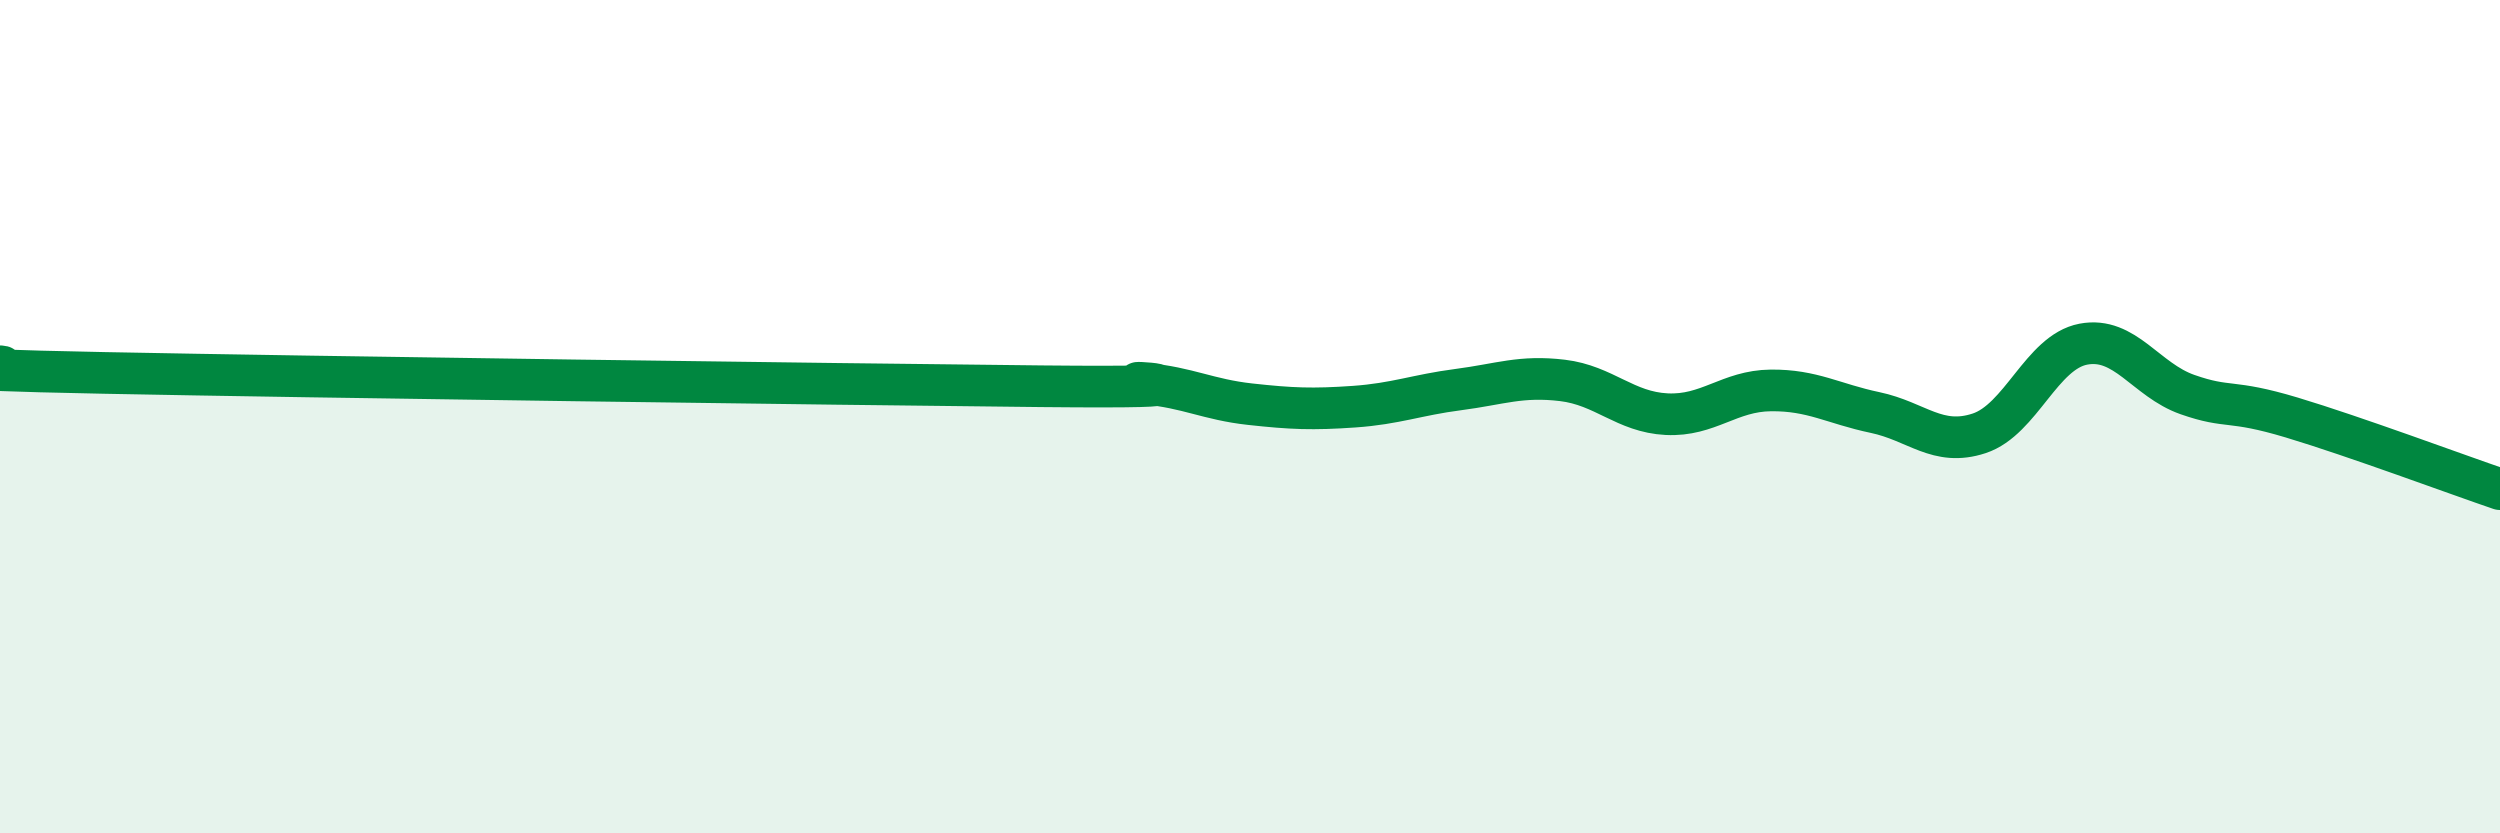
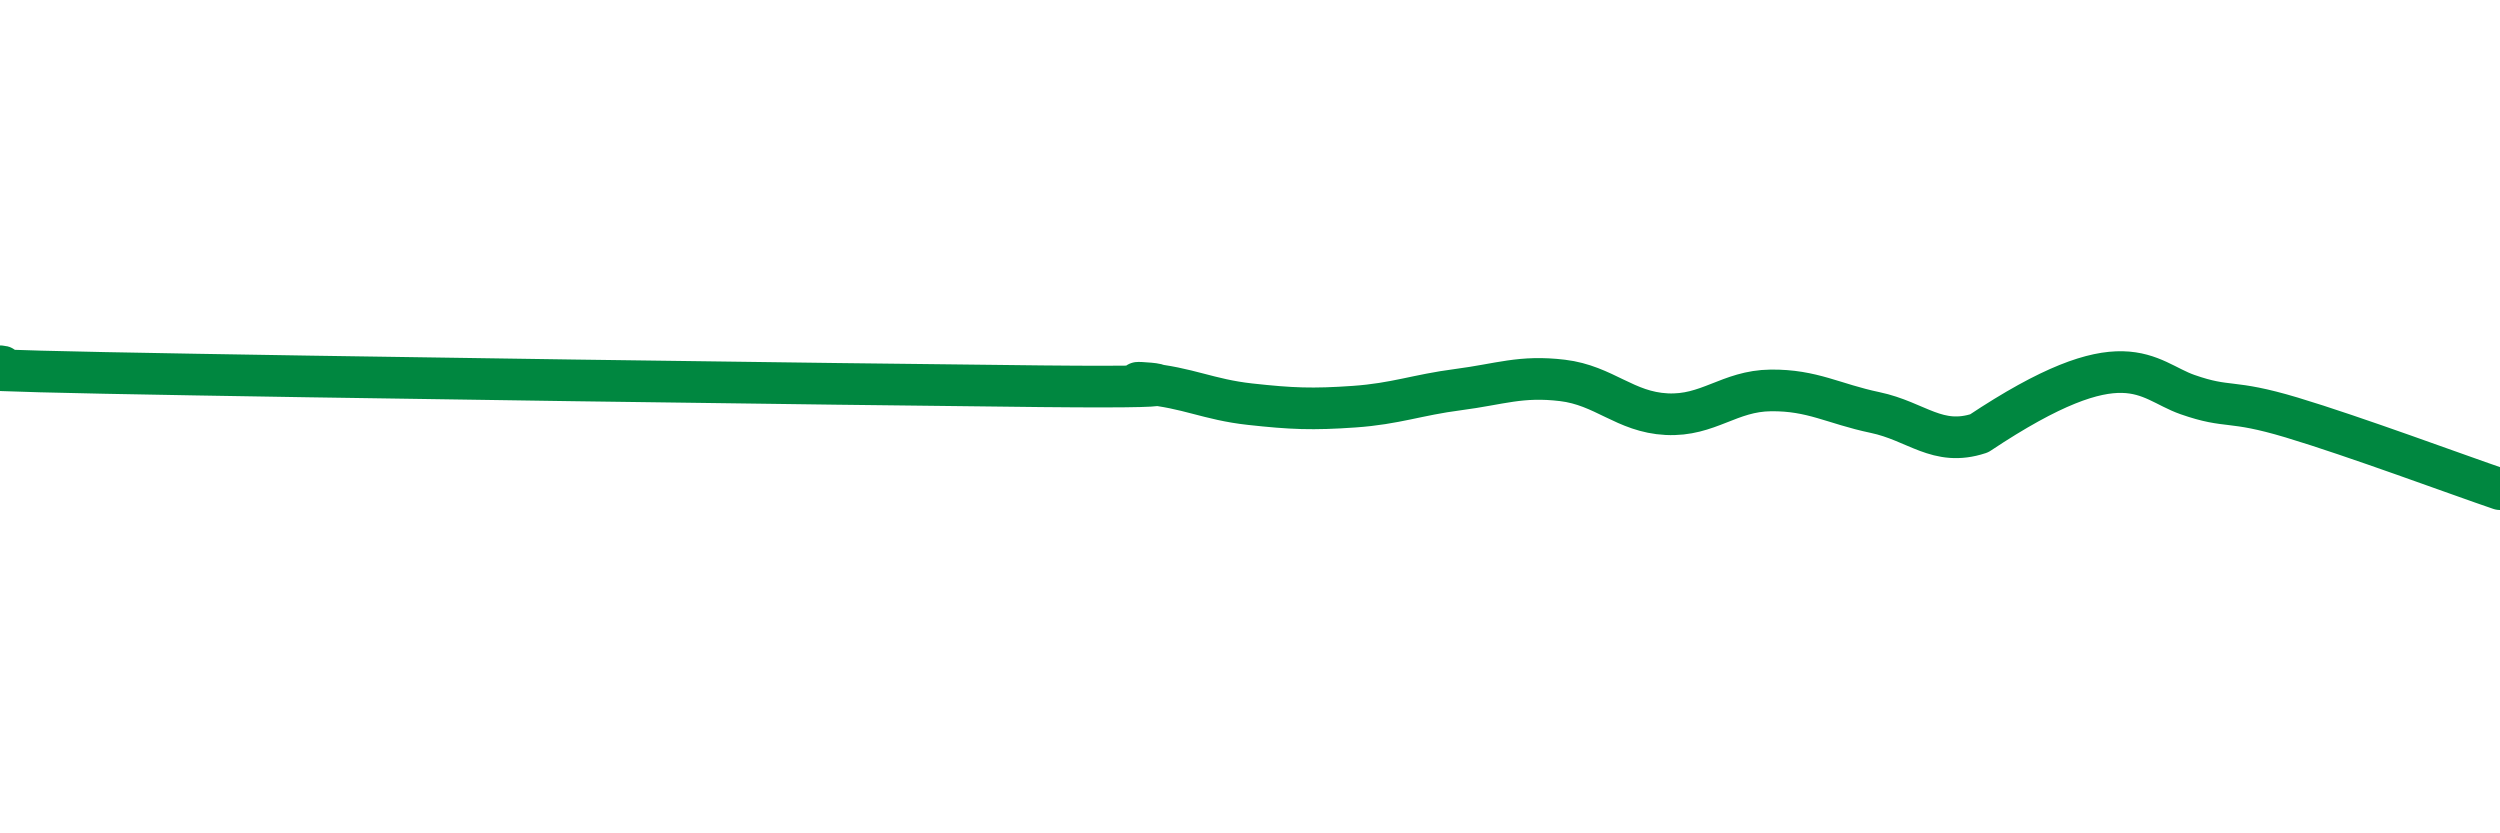
<svg xmlns="http://www.w3.org/2000/svg" width="60" height="20" viewBox="0 0 60 20">
-   <path d="M 0,8.79 C 0.5,8.82 -2.5,8.85 2.5,8.95 C 7.5,9.05 20,9.22 25,9.27 C 30,9.32 26.5,9.12 27.5,9.21 C 28.5,9.3 29,9.59 30,9.7 C 31,9.81 31.5,9.83 32.5,9.76 C 33.5,9.69 34,9.48 35,9.35 C 36,9.22 36.5,9.01 37.5,9.13 C 38.5,9.25 39,9.89 40,9.94 C 41,9.99 41.5,9.38 42.5,9.37 C 43.5,9.36 44,9.69 45,9.9 C 46,10.11 46.5,10.73 47.5,10.4 C 48.5,10.07 49,8.45 50,8.26 C 51,8.07 51.5,9.12 52.5,9.47 C 53.5,9.82 53.5,9.57 55,10.02 C 56.5,10.47 59,11.4 60,11.74L60 20L0 20Z" fill="#008740" opacity="0.1" stroke-linecap="round" stroke-linejoin="round" />
-   <path d="M 0,8.79 C 0.5,8.82 -2.5,8.85 2.5,8.95 C 7.5,9.05 20,9.22 25,9.27 C 30,9.32 26.5,9.12 27.5,9.21 C 28.5,9.3 29,9.59 30,9.7 C 31,9.81 31.5,9.83 32.5,9.76 C 33.5,9.69 34,9.48 35,9.35 C 36,9.22 36.5,9.01 37.5,9.13 C 38.5,9.25 39,9.89 40,9.94 C 41,9.99 41.5,9.38 42.5,9.37 C 43.5,9.36 44,9.69 45,9.9 C 46,10.11 46.5,10.73 47.5,10.4 C 48.5,10.07 49,8.45 50,8.26 C 51,8.07 51.5,9.12 52.5,9.47 C 53.5,9.82 53.5,9.57 55,10.02 C 56.5,10.47 59,11.4 60,11.74" stroke="#008740" stroke-width="1" fill="none" stroke-linecap="round" stroke-linejoin="round" />
+   <path d="M 0,8.79 C 0.5,8.82 -2.5,8.85 2.5,8.95 C 7.5,9.05 20,9.22 25,9.27 C 30,9.32 26.5,9.12 27.5,9.21 C 28.5,9.3 29,9.59 30,9.7 C 31,9.81 31.5,9.83 32.5,9.76 C 33.5,9.69 34,9.48 35,9.35 C 36,9.22 36.5,9.01 37.5,9.13 C 38.5,9.25 39,9.89 40,9.94 C 41,9.99 41.5,9.38 42.5,9.37 C 43.5,9.36 44,9.69 45,9.9 C 46,10.11 46.5,10.73 47.5,10.4 C 51,8.07 51.5,9.12 52.5,9.47 C 53.5,9.82 53.5,9.57 55,10.02 C 56.5,10.47 59,11.4 60,11.74" stroke="#008740" stroke-width="1" fill="none" stroke-linecap="round" stroke-linejoin="round" />
</svg>